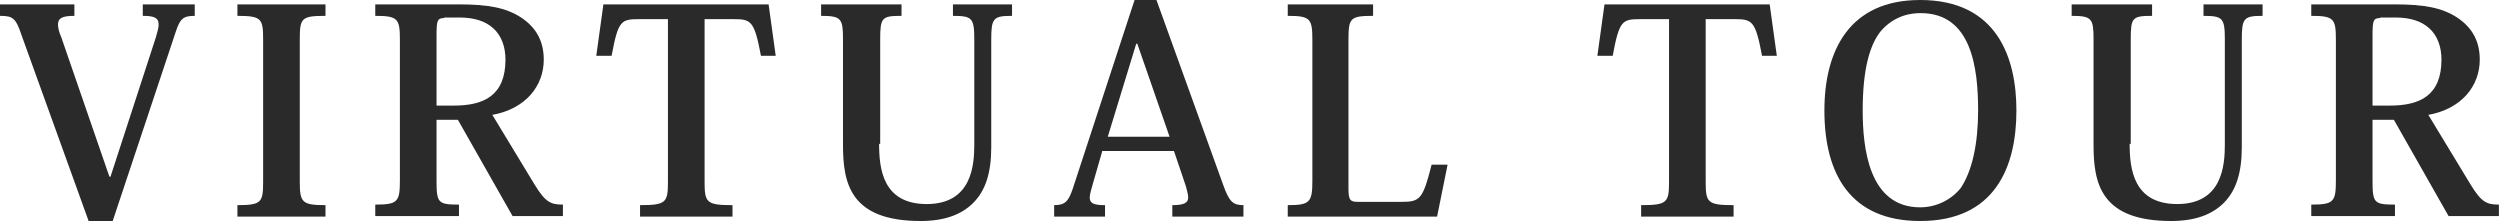
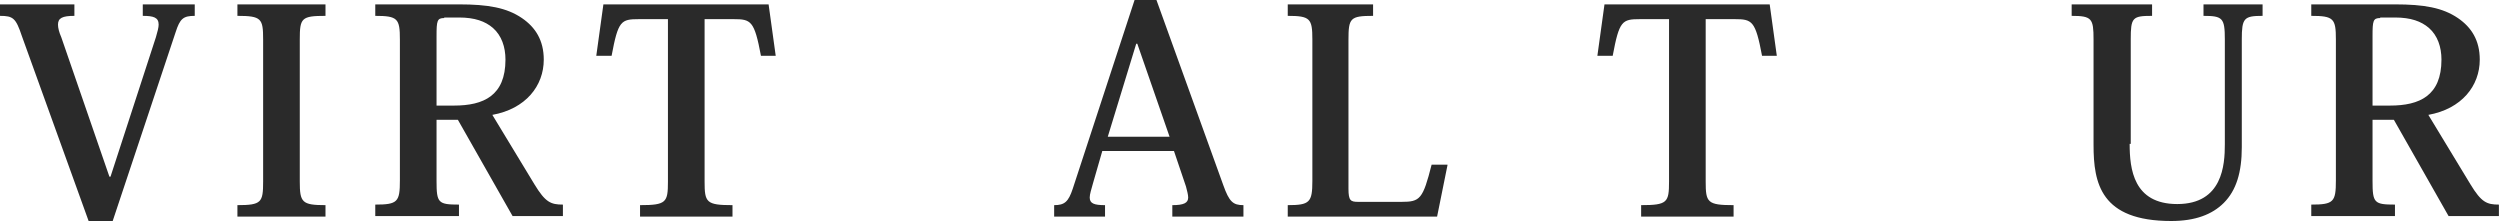
<svg xmlns="http://www.w3.org/2000/svg" version="1.1" id="レイヤー_1" x="0px" y="0px" viewBox="0 0 457 41" style="enable-background:new 0 0 457 41;" xml:space="preserve">
  <style type="text/css">
	.st0{fill:#2A2A2A;}
</style>
  <g>
    <path class="st0" d="M20.2,32.3l8.3-25.5C28.8,5.8,29,5,29,4.5c0-1.3-0.9-1.6-2.9-1.6V0.8h9.5v2.1c-2.1,0-2.7,0.5-3.5,3L20.6,40.4   h-4.4L4,6.6C2.9,3.3,2.4,2.9,0,2.9V0.8h13.6v2.1c-2.2,0-3,0.4-3,1.6c0,0.6,0.2,1.4,0.6,2.3L20,32.3H20.2z" />
    <path class="st0" d="M43.4,37.5c4.4,0,4.7-0.5,4.7-4.3v-26c0-3.8-0.3-4.3-4.7-4.3V0.8h16.1v2.1c-4.4,0-4.7,0.4-4.7,4.3v26   c0,3.8,0.4,4.3,4.7,4.3v2.1H43.4V37.5z" />
    <path class="st0" d="M83.9,0.8c5.3,0,8.7,0.6,11.5,2.5c2.5,1.7,4,4.1,4,7.6c0,4.8-3.3,9-9.4,10.1l7.7,12.7c2,3.3,3,3.7,5.2,3.7v2.1   h-9.2l-10-17.6h-3.9v11.2c0,4,0.3,4.3,4.1,4.3v2.1H68.6v-2.1c4.1,0,4.5-0.5,4.5-4.4V7.2c0-3.8-0.4-4.3-4.5-4.3V0.8H83.9z M81.2,3.3   c-1.3,0-1.4,0.5-1.4,3.3v12.7H83c5.4,0,9.4-1.8,9.4-8.4c0-2.3-0.7-4.4-2.3-5.8c-1.4-1.2-3.3-1.9-6.2-1.9H81.2z" />
    <path class="st0" d="M128.8,3.5v29.7c0,3.8,0.3,4.3,5.1,4.3v2.1H117v-2.1c4.8,0,5.1-0.5,5.1-4.3V3.5h-5.3c-3.3,0-3.8,0.3-5,6.7H109   l1.3-9.4h30.2l1.3,9.4h-2.7c-1.2-6.4-1.8-6.7-5-6.7H128.8z" />
-     <path class="st0" d="M160.7,26.3c0,4.6,0.7,11,8.7,11c8.3,0,8.7-7.2,8.7-10.9V7.2c0-3.9-0.4-4.3-3.9-4.3V0.8h10.8v2.1   c-3.4,0-3.8,0.4-3.8,4.3v19.7c0,4.6-1,7.9-3.3,10.2c-2.1,2.1-5.2,3.3-9.6,3.3c-12.9,0-14.2-6.9-14.2-13.9V7.2c0-3.8-0.3-4.3-4-4.3   V0.8h14.7v2.1c-3.6,0-3.9,0.3-3.9,4.3V26.3z" />
    <path class="st0" d="M214.6,27.6h-13.1l-1.7,5.9c-0.3,1.1-0.6,2-0.6,2.6c0,1.1,0.8,1.4,2.8,1.4v2.1h-9.3v-2.1c1.9,0,2.6-0.6,3.4-3   L207.4,0h4l12.2,33.8c1.1,3.1,1.8,3.7,3.7,3.7v2.1h-13v-2.1c2.1,0,2.9-0.4,2.9-1.4c0-0.5-0.2-1.2-0.4-2L214.6,27.6z M213.8,25   L207.9,8h-0.2L202.5,25H213.8z" />
    <path class="st0" d="M264.6,30.2l-1.9,9.4h-27.3v-2.1c4,0,4.5-0.5,4.5-4.4V7.2c0-3.8-0.4-4.3-4.5-4.3V0.8H251v2.1   c-4.2,0-4.5,0.4-4.5,4.4v27.2c0,2.2,0.4,2.4,1.8,2.4h7.9c3.4,0,3.9-0.5,5.5-6.8H264.6z" />
    <path class="st0" d="M311.8,3.5v29.7c0,3.8,0.3,4.3,5.1,4.3v2.1H300v-2.1c4.8,0,5.1-0.5,5.1-4.3V3.5h-5.3c-3.3,0-3.8,0.3-5,6.7H292   l1.3-9.4h30.2l1.3,9.4h-2.7c-1.2-6.4-1.8-6.7-5-6.7H311.8z" />
-     <path class="st0" d="M333.5,20.2c0-11,4.6-20.2,17.5-20.2c14.1,0,17.6,10.6,17.6,20.2c0,10.3-3.9,20.2-17.6,20.2   C338.4,40.4,333.5,32,333.5,20.2z M343.8,5.7c-2,2.5-3.3,6.9-3.3,14.5c0,6.8,1.1,17.7,10.5,17.7c3,0,5.7-1.4,7.4-3.5   c2.1-3.1,3.2-8.1,3.2-14.2c0-7.8-1.2-17.8-10.5-17.8C349.5,2.4,346.4,2.7,343.8,5.7z" />
    <path class="st0" d="M389.3,26.3c0,4.6,0.7,11,8.7,11c8.3,0,8.7-7.2,8.7-10.9V7.2c0-3.9-0.4-4.3-3.9-4.3V0.8h10.8v2.1   c-3.4,0-3.8,0.4-3.8,4.3v19.7c0,4.6-1,7.9-3.3,10.2c-2.1,2.1-5.2,3.3-9.6,3.3c-12.9,0-14.2-6.9-14.2-13.9V7.2c0-3.8-0.3-4.3-4-4.3   V0.8h14.7v2.1c-3.6,0-3.9,0.3-3.9,4.3V26.3z" />
    <path class="st0" d="M437.8,0.8c5.3,0,8.7,0.6,11.5,2.5c2.5,1.7,4,4.1,4,7.6c0,4.8-3.3,9-9.4,10.1l7.7,12.7c2,3.3,3,3.7,5.2,3.7   v2.1h-9.2l-10-17.6h-3.9v11.2c0,4,0.3,4.3,4.1,4.3v2.1h-15.3v-2.1c4.1,0,4.5-0.5,4.5-4.4V7.2c0-3.8-0.4-4.3-4.5-4.3V0.8H437.8z    M435.1,3.3c-1.3,0-1.4,0.5-1.4,3.3v12.7h3.2c5.4,0,9.4-1.8,9.4-8.4c0-2.3-0.7-4.4-2.3-5.8c-1.4-1.2-3.3-1.9-6.2-1.9H435.1z" />
  </g>
</svg>